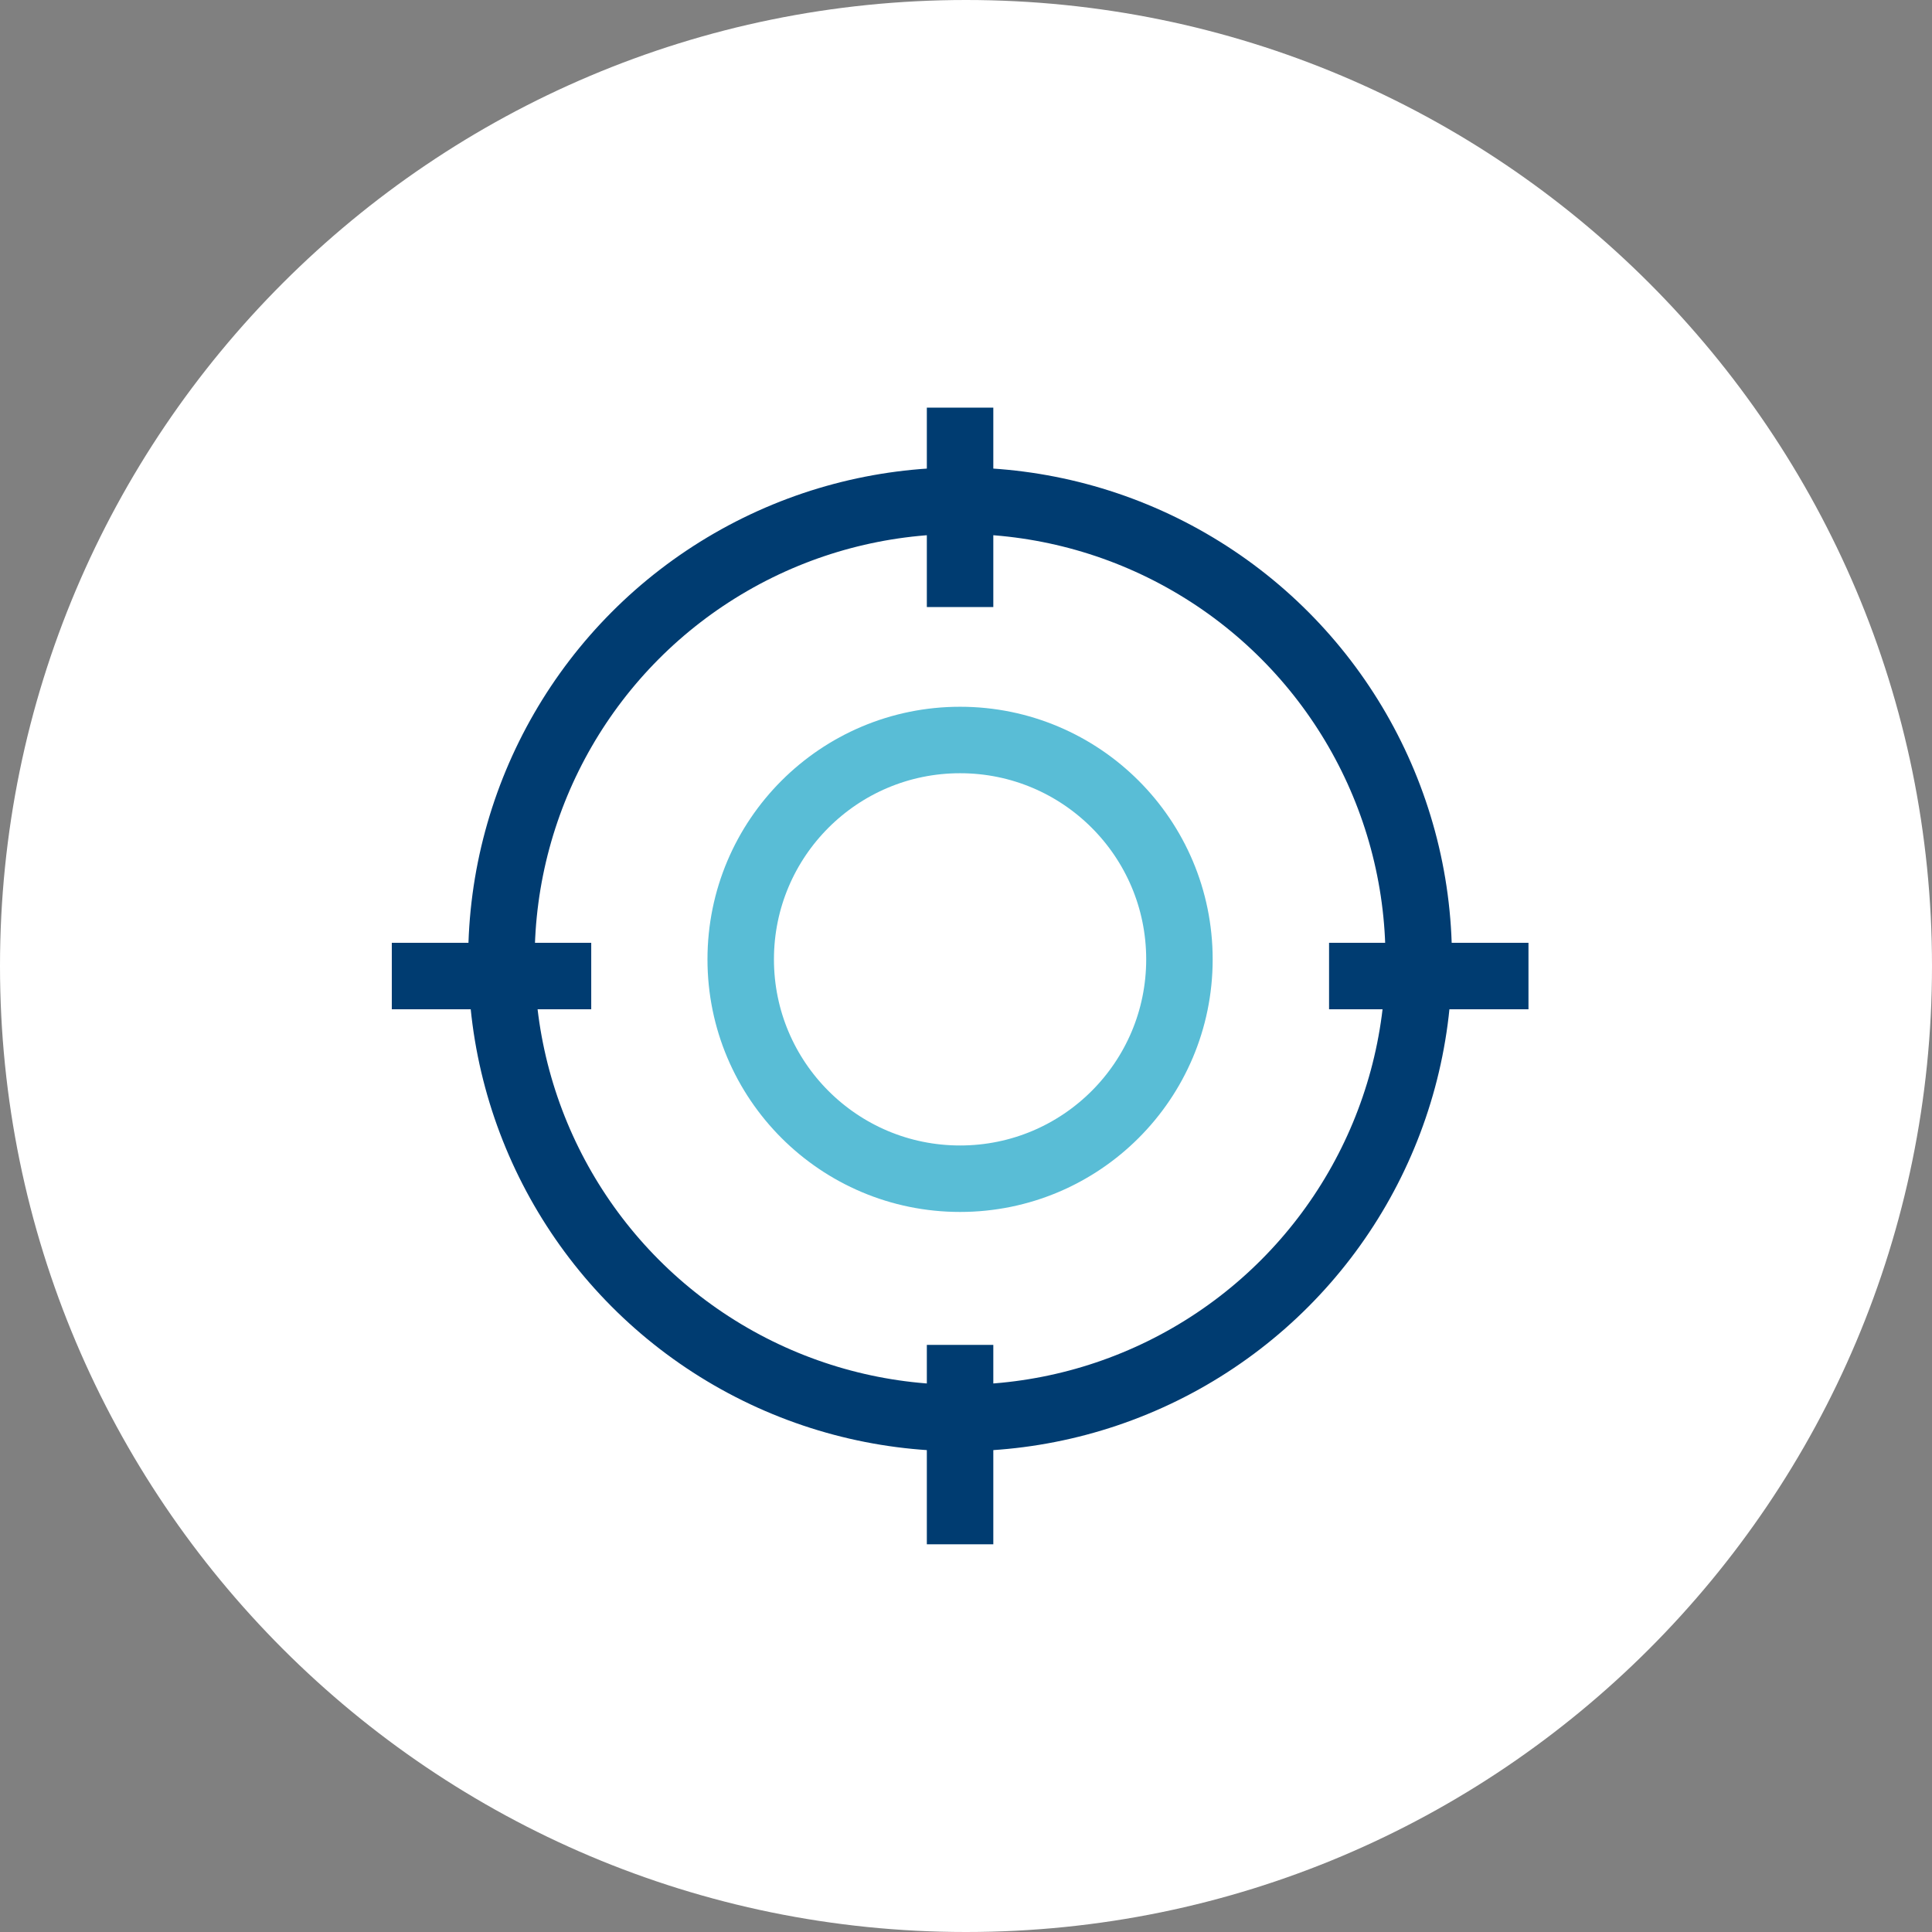
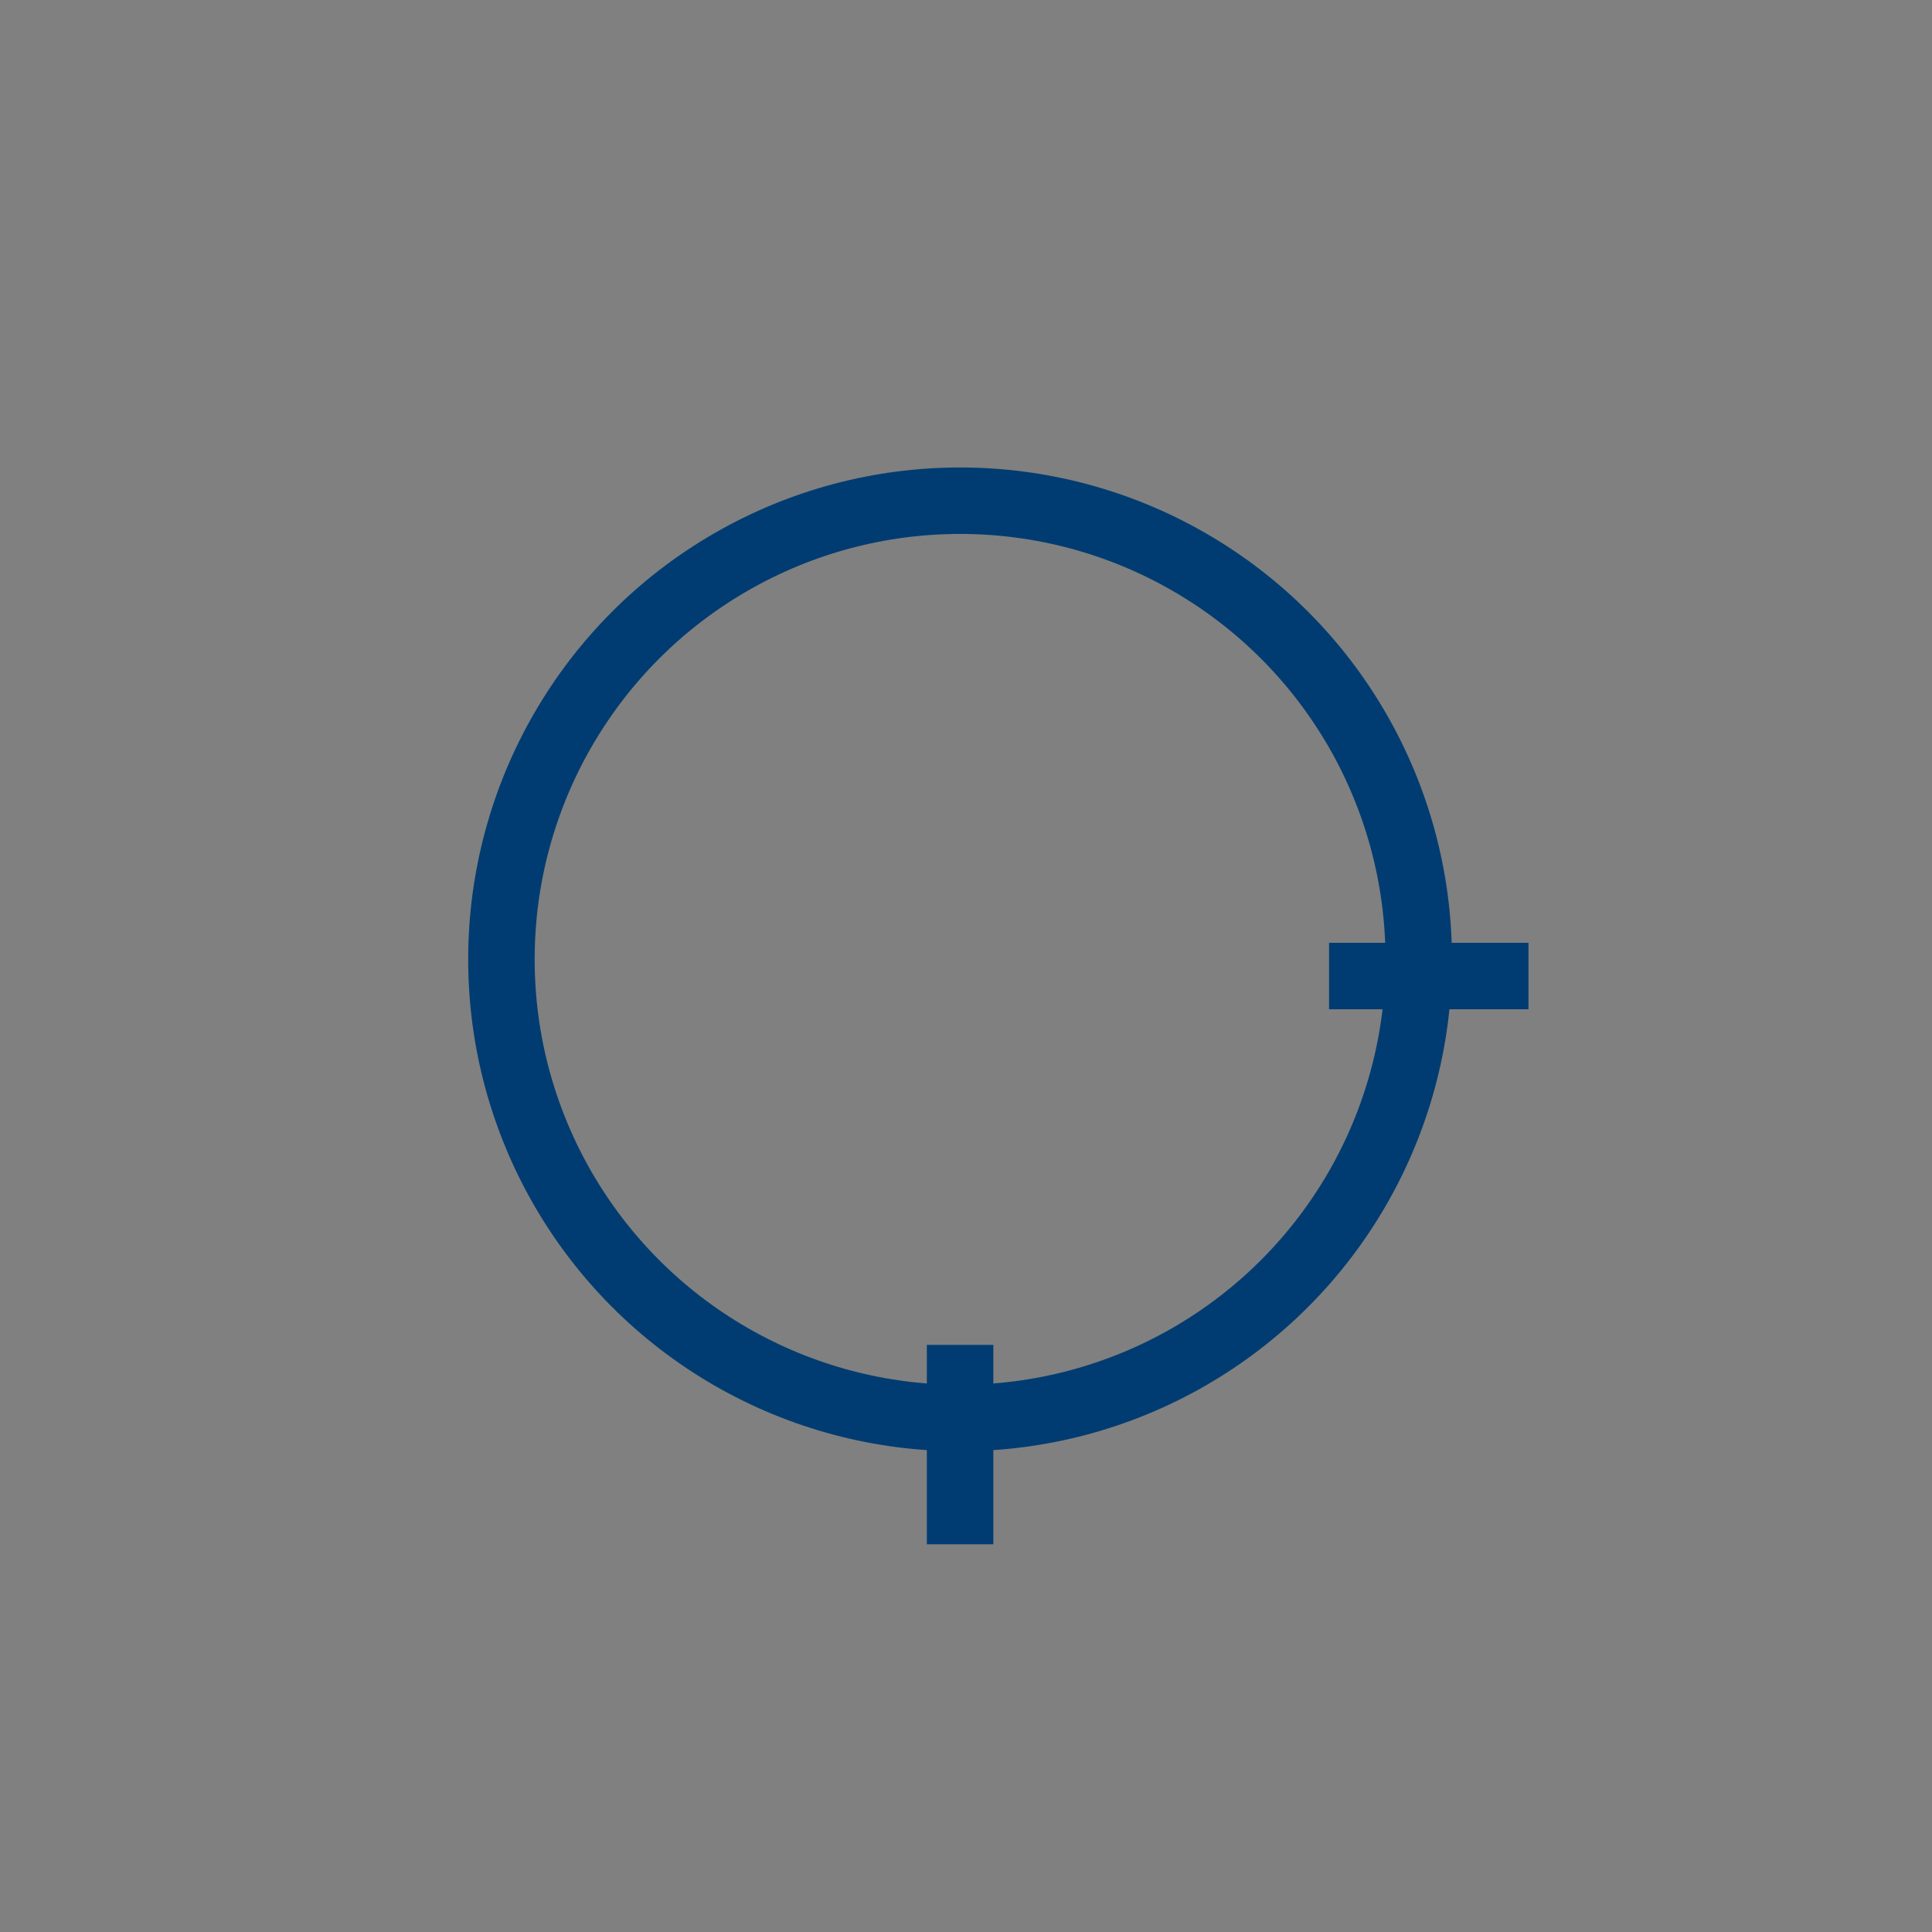
<svg xmlns="http://www.w3.org/2000/svg" width="163" height="163" viewBox="0 0 163 163" fill="none">
  <rect x="0" y="0" width="163" height="163" fill="#808080" stroke="none" />
-   <path d="M81.5 163C126.511 163 163 126.511 163 81.5C163 36.489 126.511 0 81.5 0C36.489 0 0 36.489 0 81.5C0 126.511 36.489 163 81.5 163Z" fill="white" />
  <circle cx="81" cy="80.939" r="38.696" stroke="#003C71" stroke-width="5.608" />
-   <circle cx="81" cy="80.939" r="18.507" stroke="#59BDD6" stroke-width="5.608" />
-   <path d="M81 34.392V51.216" stroke="#003C71" stroke-width="5.608" />
  <path d="M81 113.466V130.29" stroke="#003C71" stroke-width="5.608" />
-   <path d="M33.056 82.347L49.881 82.347" stroke="#003C71" stroke-width="5.608" />
  <path d="M112.131 82.347L128.955 82.347" stroke="#003C71" stroke-width="5.608" />
</svg>